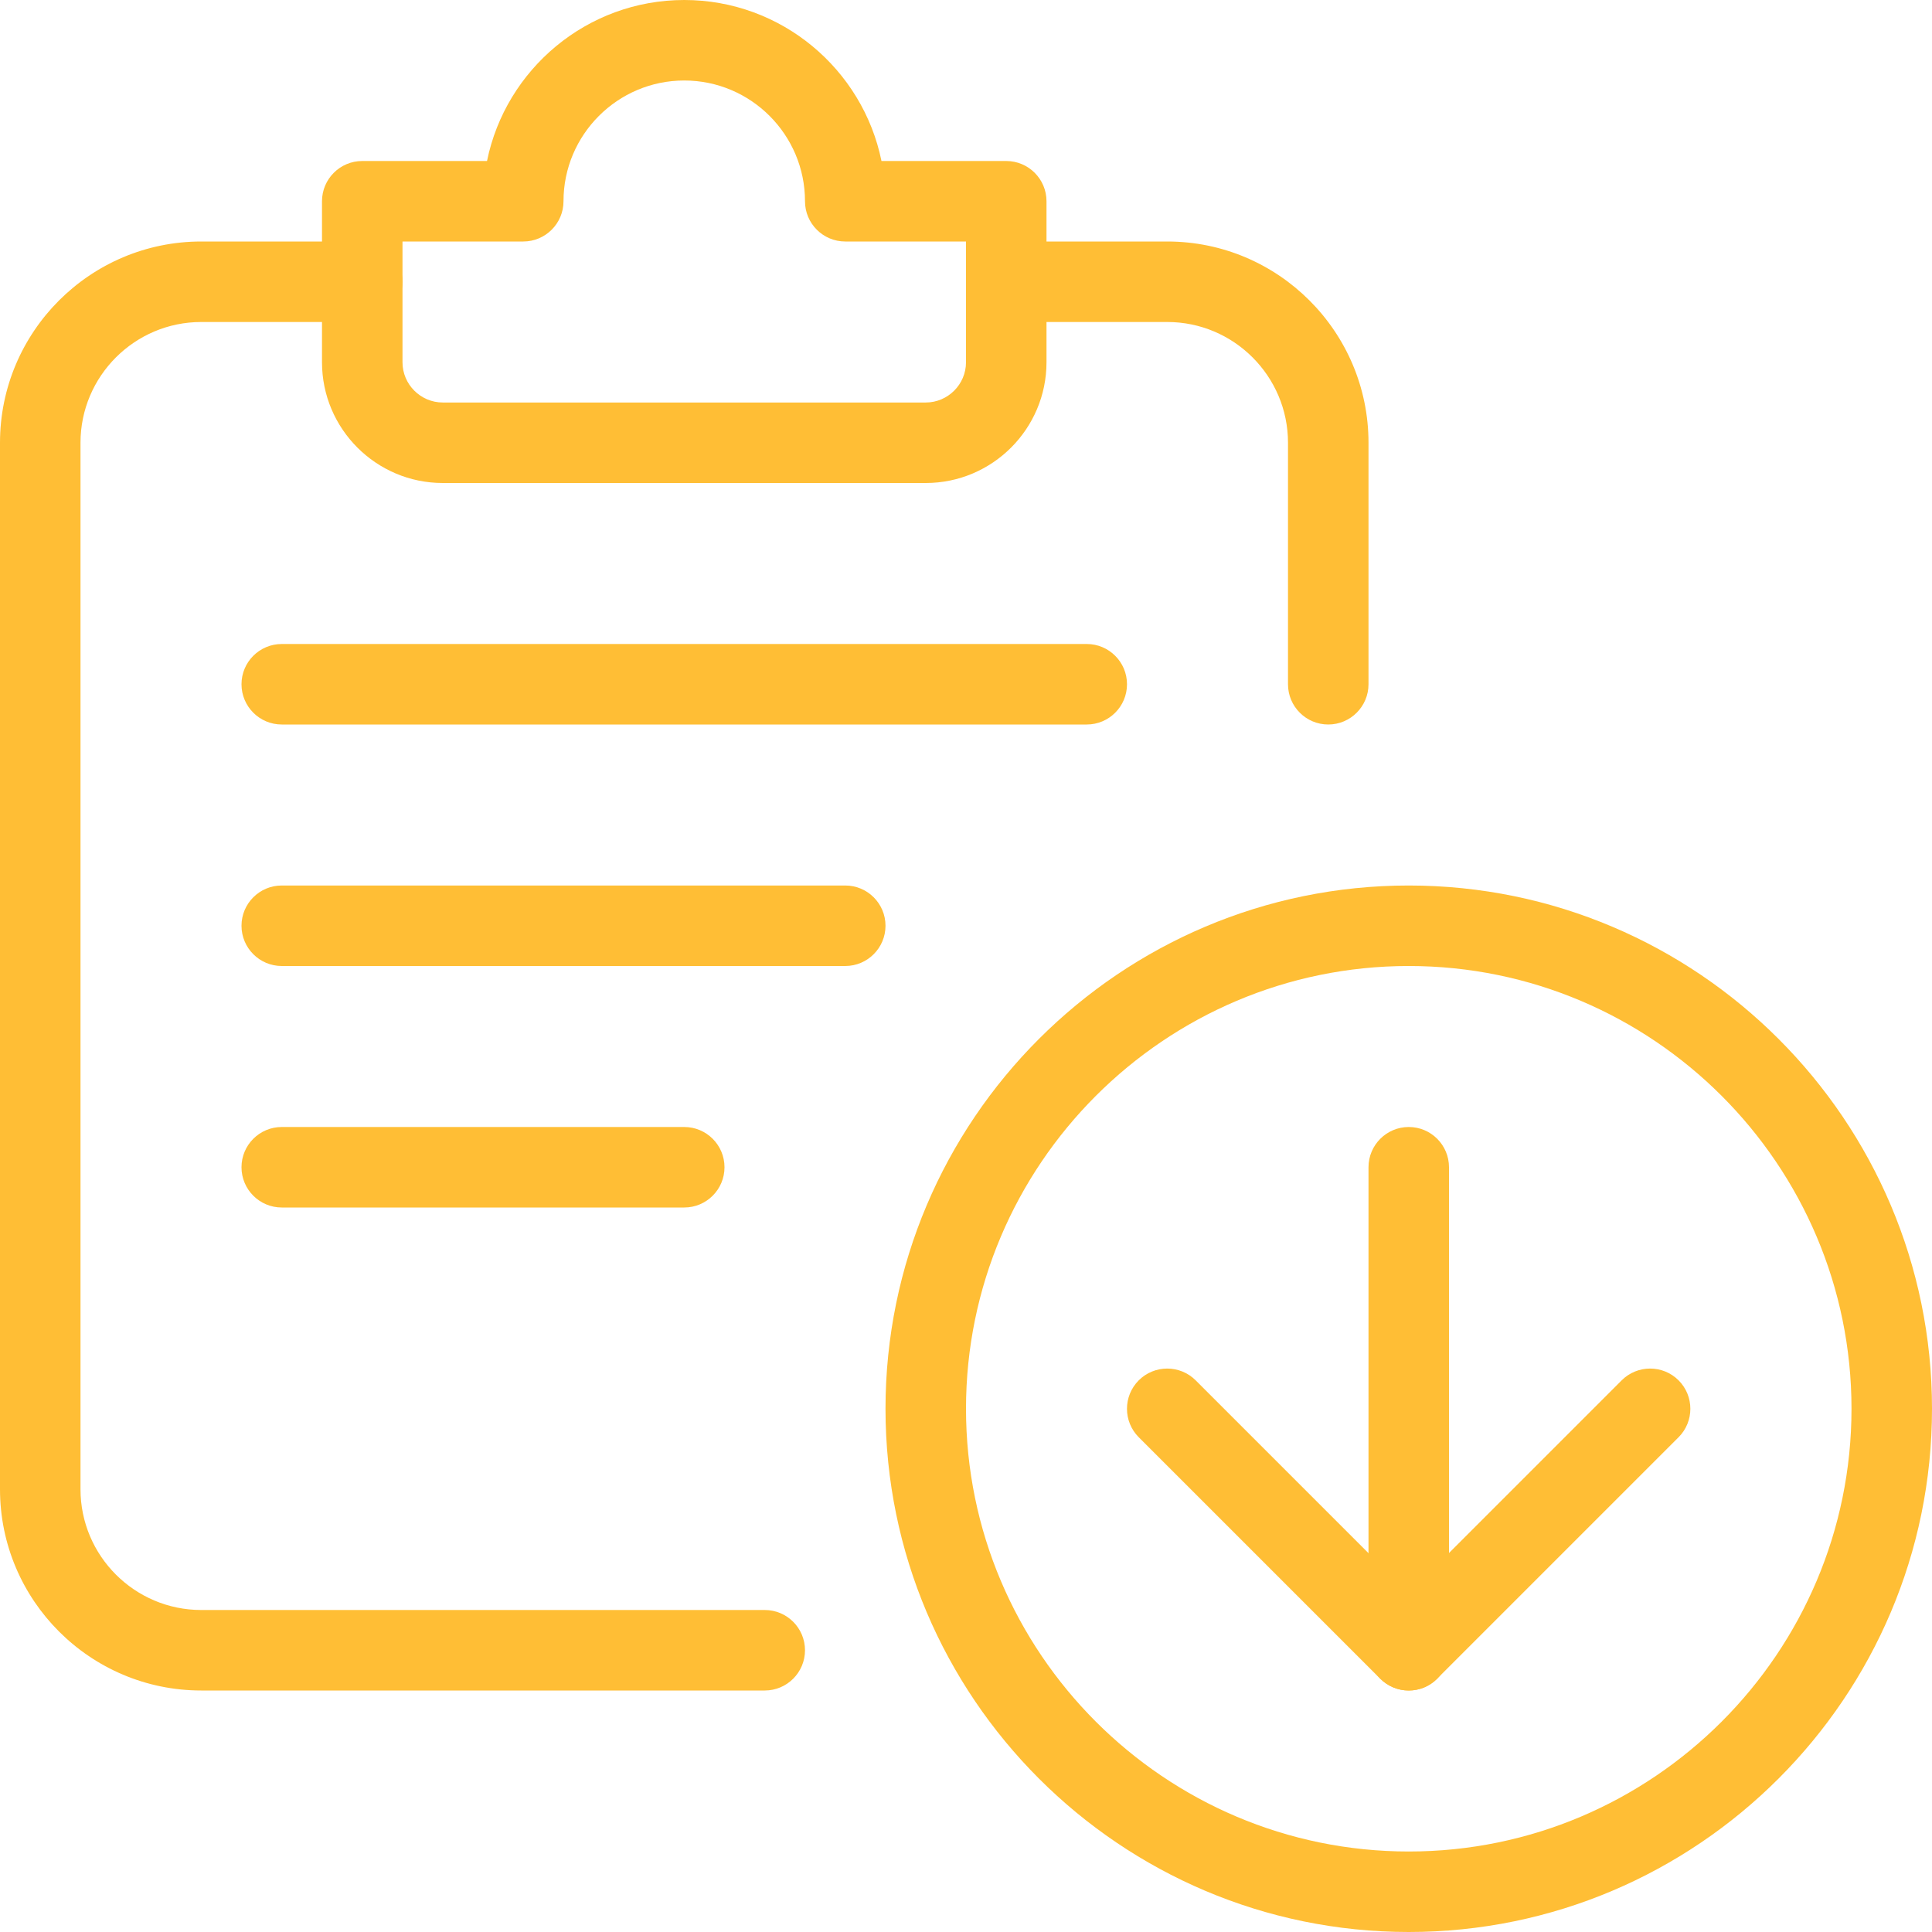
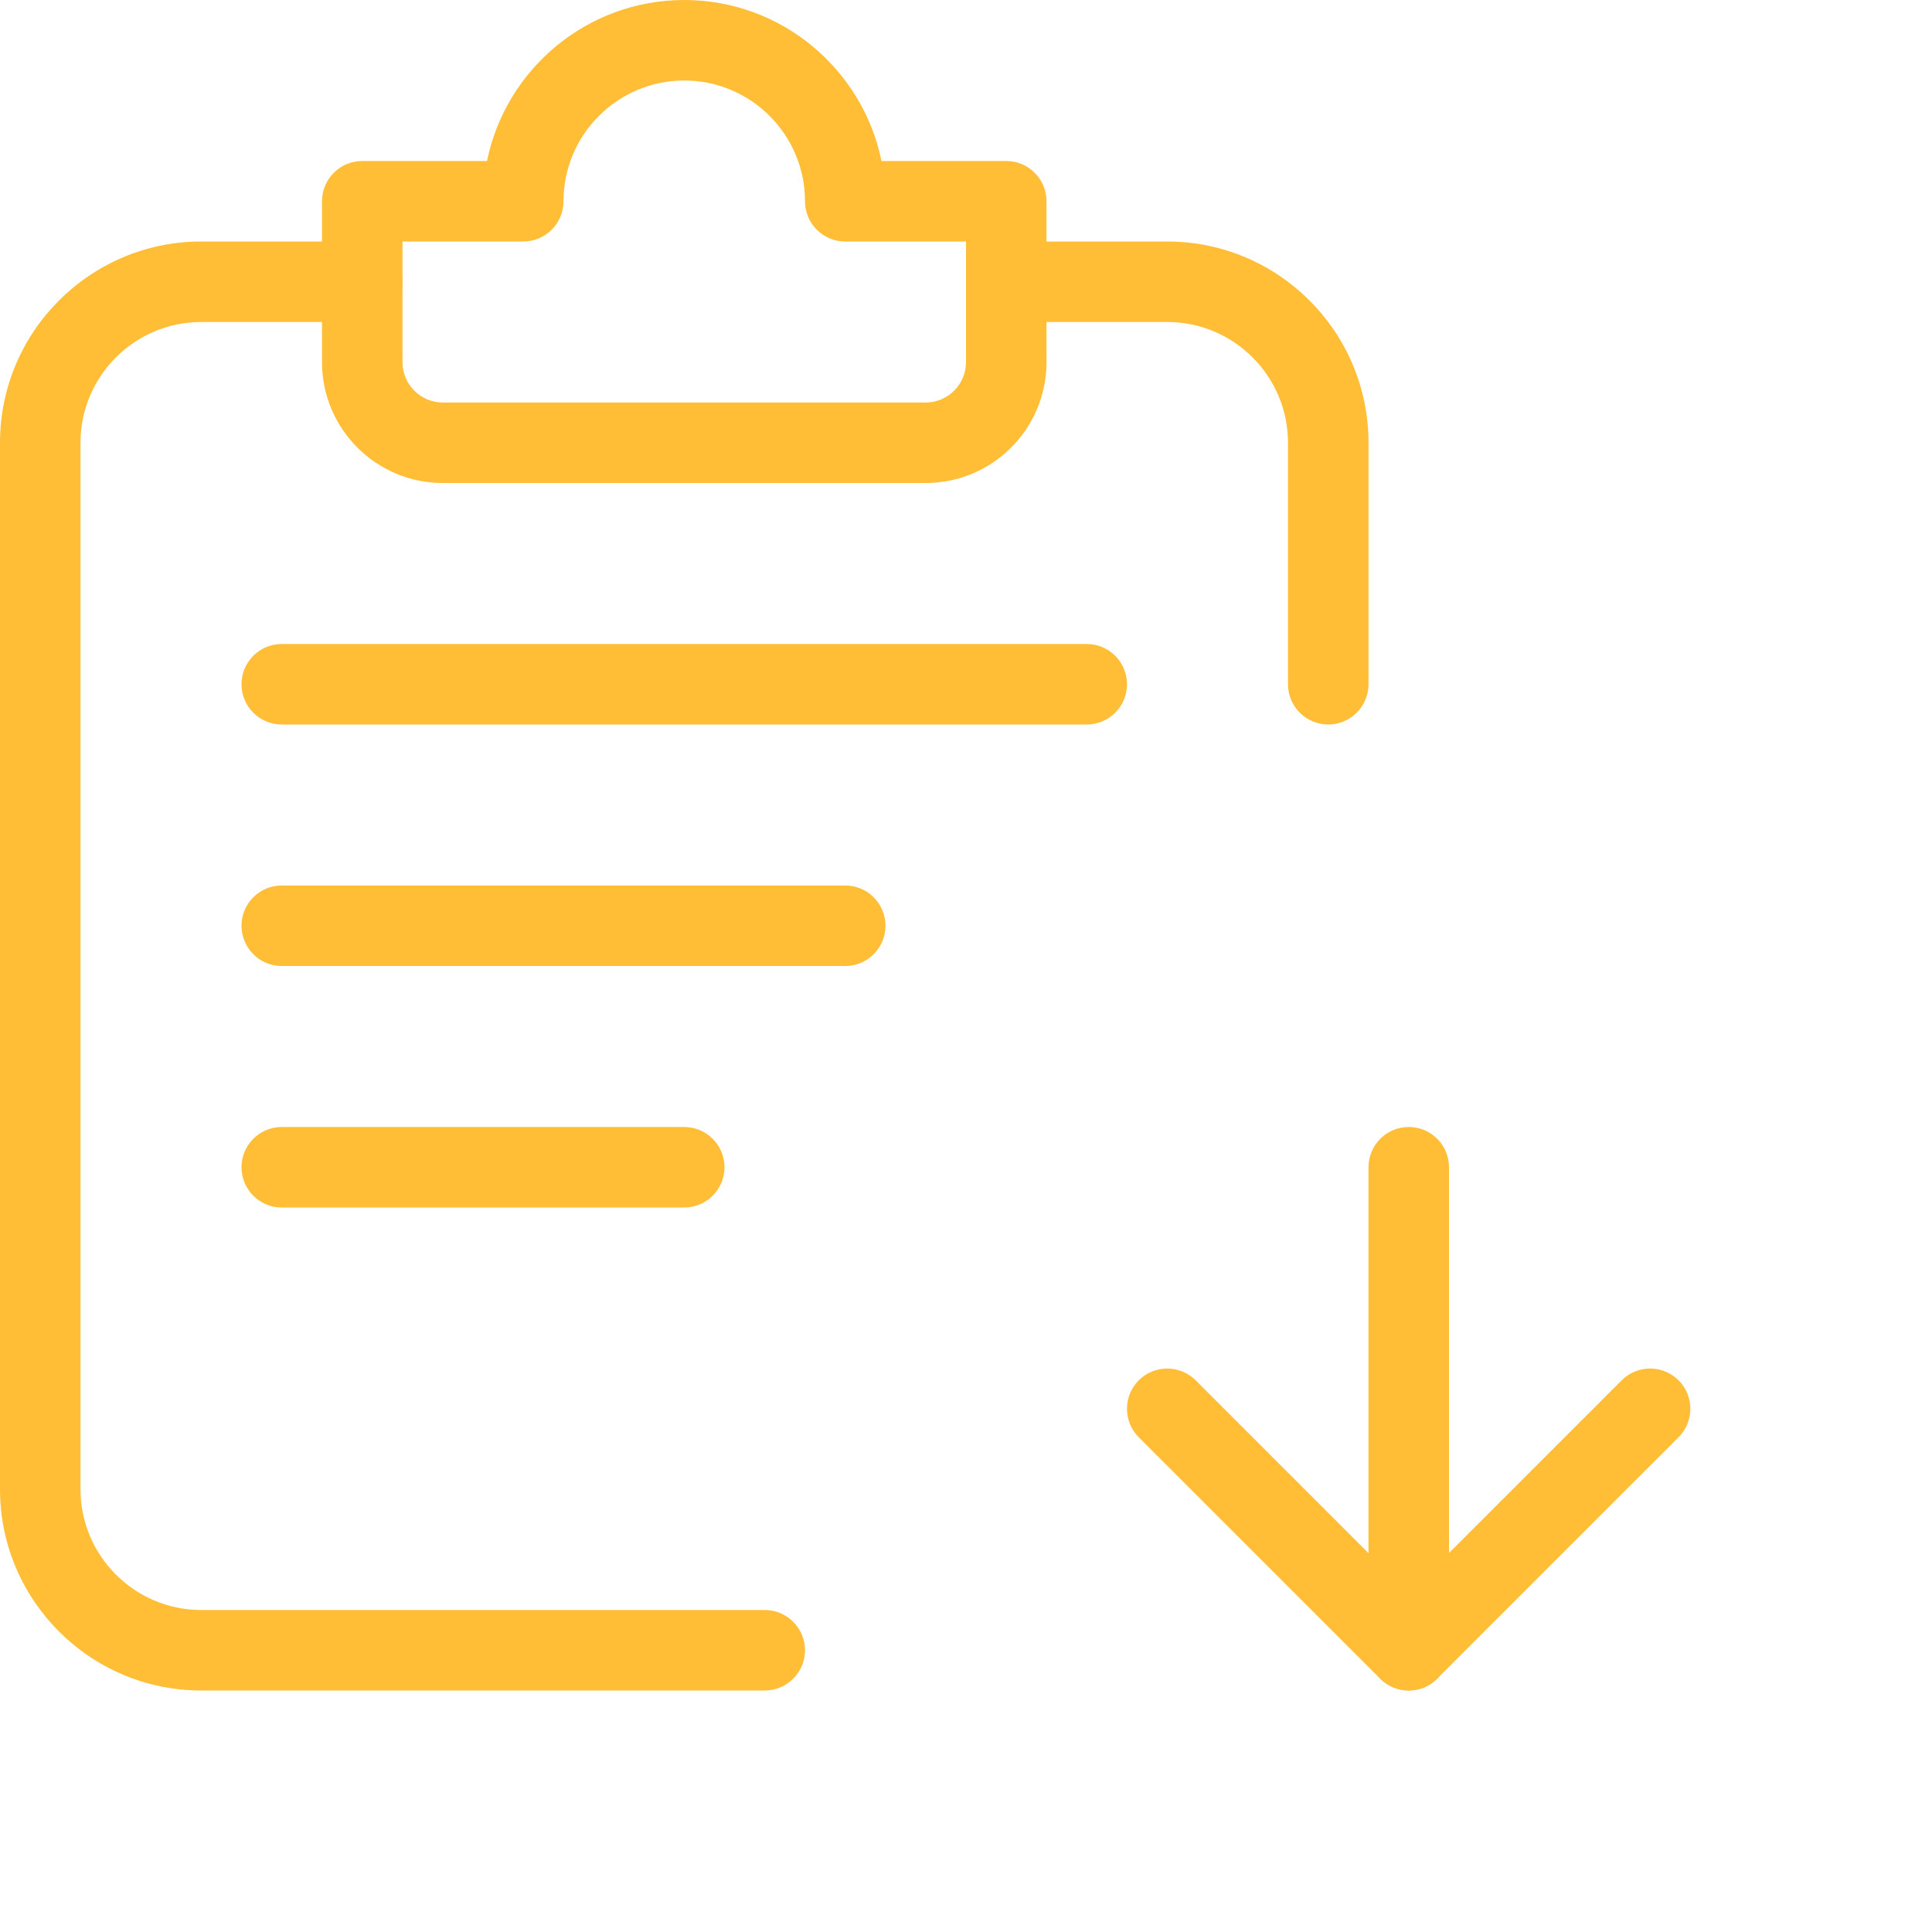
<svg xmlns="http://www.w3.org/2000/svg" width="512" height="512" viewBox="0 0 512 512" fill="none">
  <g clip-path="url(#clip0)">
-     <path d="M373.334 512C296.875 512 234.667 449.792 234.667 373.333C234.667 296.875 296.875 234.667 373.334 234.667C449.792 234.667 512 296.875 512 373.333C512 449.792 449.792 512 373.334 512ZM373.334 256C308.651 256 256 308.651 256 373.333C256 438.016 308.651 490.667 373.334 490.667C438.016 490.667 490.667 438.016 490.667 373.333C490.667 308.651 438.016 256 373.334 256Z" fill="#FFBE35" />
    <path d="M373.333 448C370.602 448 367.872 446.955 365.781 444.885L301.781 380.885C297.621 376.725 297.621 369.963 301.781 365.803C305.941 361.643 312.704 361.643 316.864 365.803L373.312 422.251L429.76 365.803C433.92 361.643 440.682 361.643 444.842 365.803C449.002 369.963 449.002 376.725 444.842 380.885L380.842 444.885C378.794 446.955 376.064 448 373.333 448V448Z" fill="#FFBE35" />
    <path d="M373.334 448C367.446 448 362.667 443.221 362.667 437.333V309.333C362.667 303.445 367.446 298.667 373.334 298.667C379.222 298.667 384 303.445 384 309.333V437.333C384 443.221 379.222 448 373.334 448Z" fill="#FFBE35" />
    <path d="M202.667 448H53.333C23.915 448 0 424.085 0 394.667V117.333C0 87.915 23.915 64 53.333 64H96C101.888 64 106.667 68.779 106.667 74.667C106.667 80.555 101.888 85.333 96 85.333H53.333C35.691 85.333 21.333 99.691 21.333 117.333V394.667C21.333 412.309 35.691 426.667 53.333 426.667H202.667C208.555 426.667 213.333 431.445 213.333 437.333C213.333 443.221 208.555 448 202.667 448Z" fill="#FFBE35" />
    <path d="M245.333 128H117.333C99.69 128 85.333 113.643 85.333 96V53.333C85.333 47.445 90.112 42.667 96 42.667H129.066C134.016 18.347 155.584 0 181.333 0C207.082 0 228.65 18.347 233.6 42.667H266.666C272.554 42.667 277.333 47.445 277.333 53.333V96C277.333 113.643 262.976 128 245.333 128ZM106.666 64V96C106.666 101.867 111.466 106.667 117.333 106.667H245.333C251.2 106.667 256 101.867 256 96V64H224C218.112 64 213.333 59.221 213.333 53.333C213.333 35.691 198.976 21.333 181.333 21.333C163.69 21.333 149.333 35.691 149.333 53.333C149.333 59.221 144.554 64 138.666 64H106.666Z" fill="#FFBE35" />
    <path d="M288 192H74.667C68.779 192 64 187.221 64 181.333C64 175.445 68.779 170.667 74.667 170.667H288C293.888 170.667 298.667 175.445 298.667 181.333C298.667 187.221 293.888 192 288 192Z" fill="#FFBE35" />
    <path d="M224 256H74.667C68.779 256 64 251.221 64 245.333C64 239.445 68.779 234.667 74.667 234.667H224C229.888 234.667 234.667 239.445 234.667 245.333C234.667 251.221 229.888 256 224 256Z" fill="#FFBE35" />
    <path d="M181.333 320H74.667C68.779 320 64 315.221 64 309.333C64 303.445 68.779 298.667 74.667 298.667H181.333C187.221 298.667 192 303.445 192 309.333C192 315.221 187.221 320 181.333 320Z" fill="#FFBE35" />
    <path d="M352 192C346.112 192 341.333 187.221 341.333 181.333V117.333C341.333 99.691 326.976 85.333 309.333 85.333H266.667C260.779 85.333 256 80.555 256 74.667C256 68.779 260.779 64 266.667 64H309.333C338.752 64 362.667 87.915 362.667 117.333V181.333C362.667 187.221 357.888 192 352 192Z" fill="#FFBE35" />
  </g>
  <defs>
    <clipPath id="clip0">
      <rect width="512" height="512" fill="white" />
    </clipPath>
  </defs>
</svg>